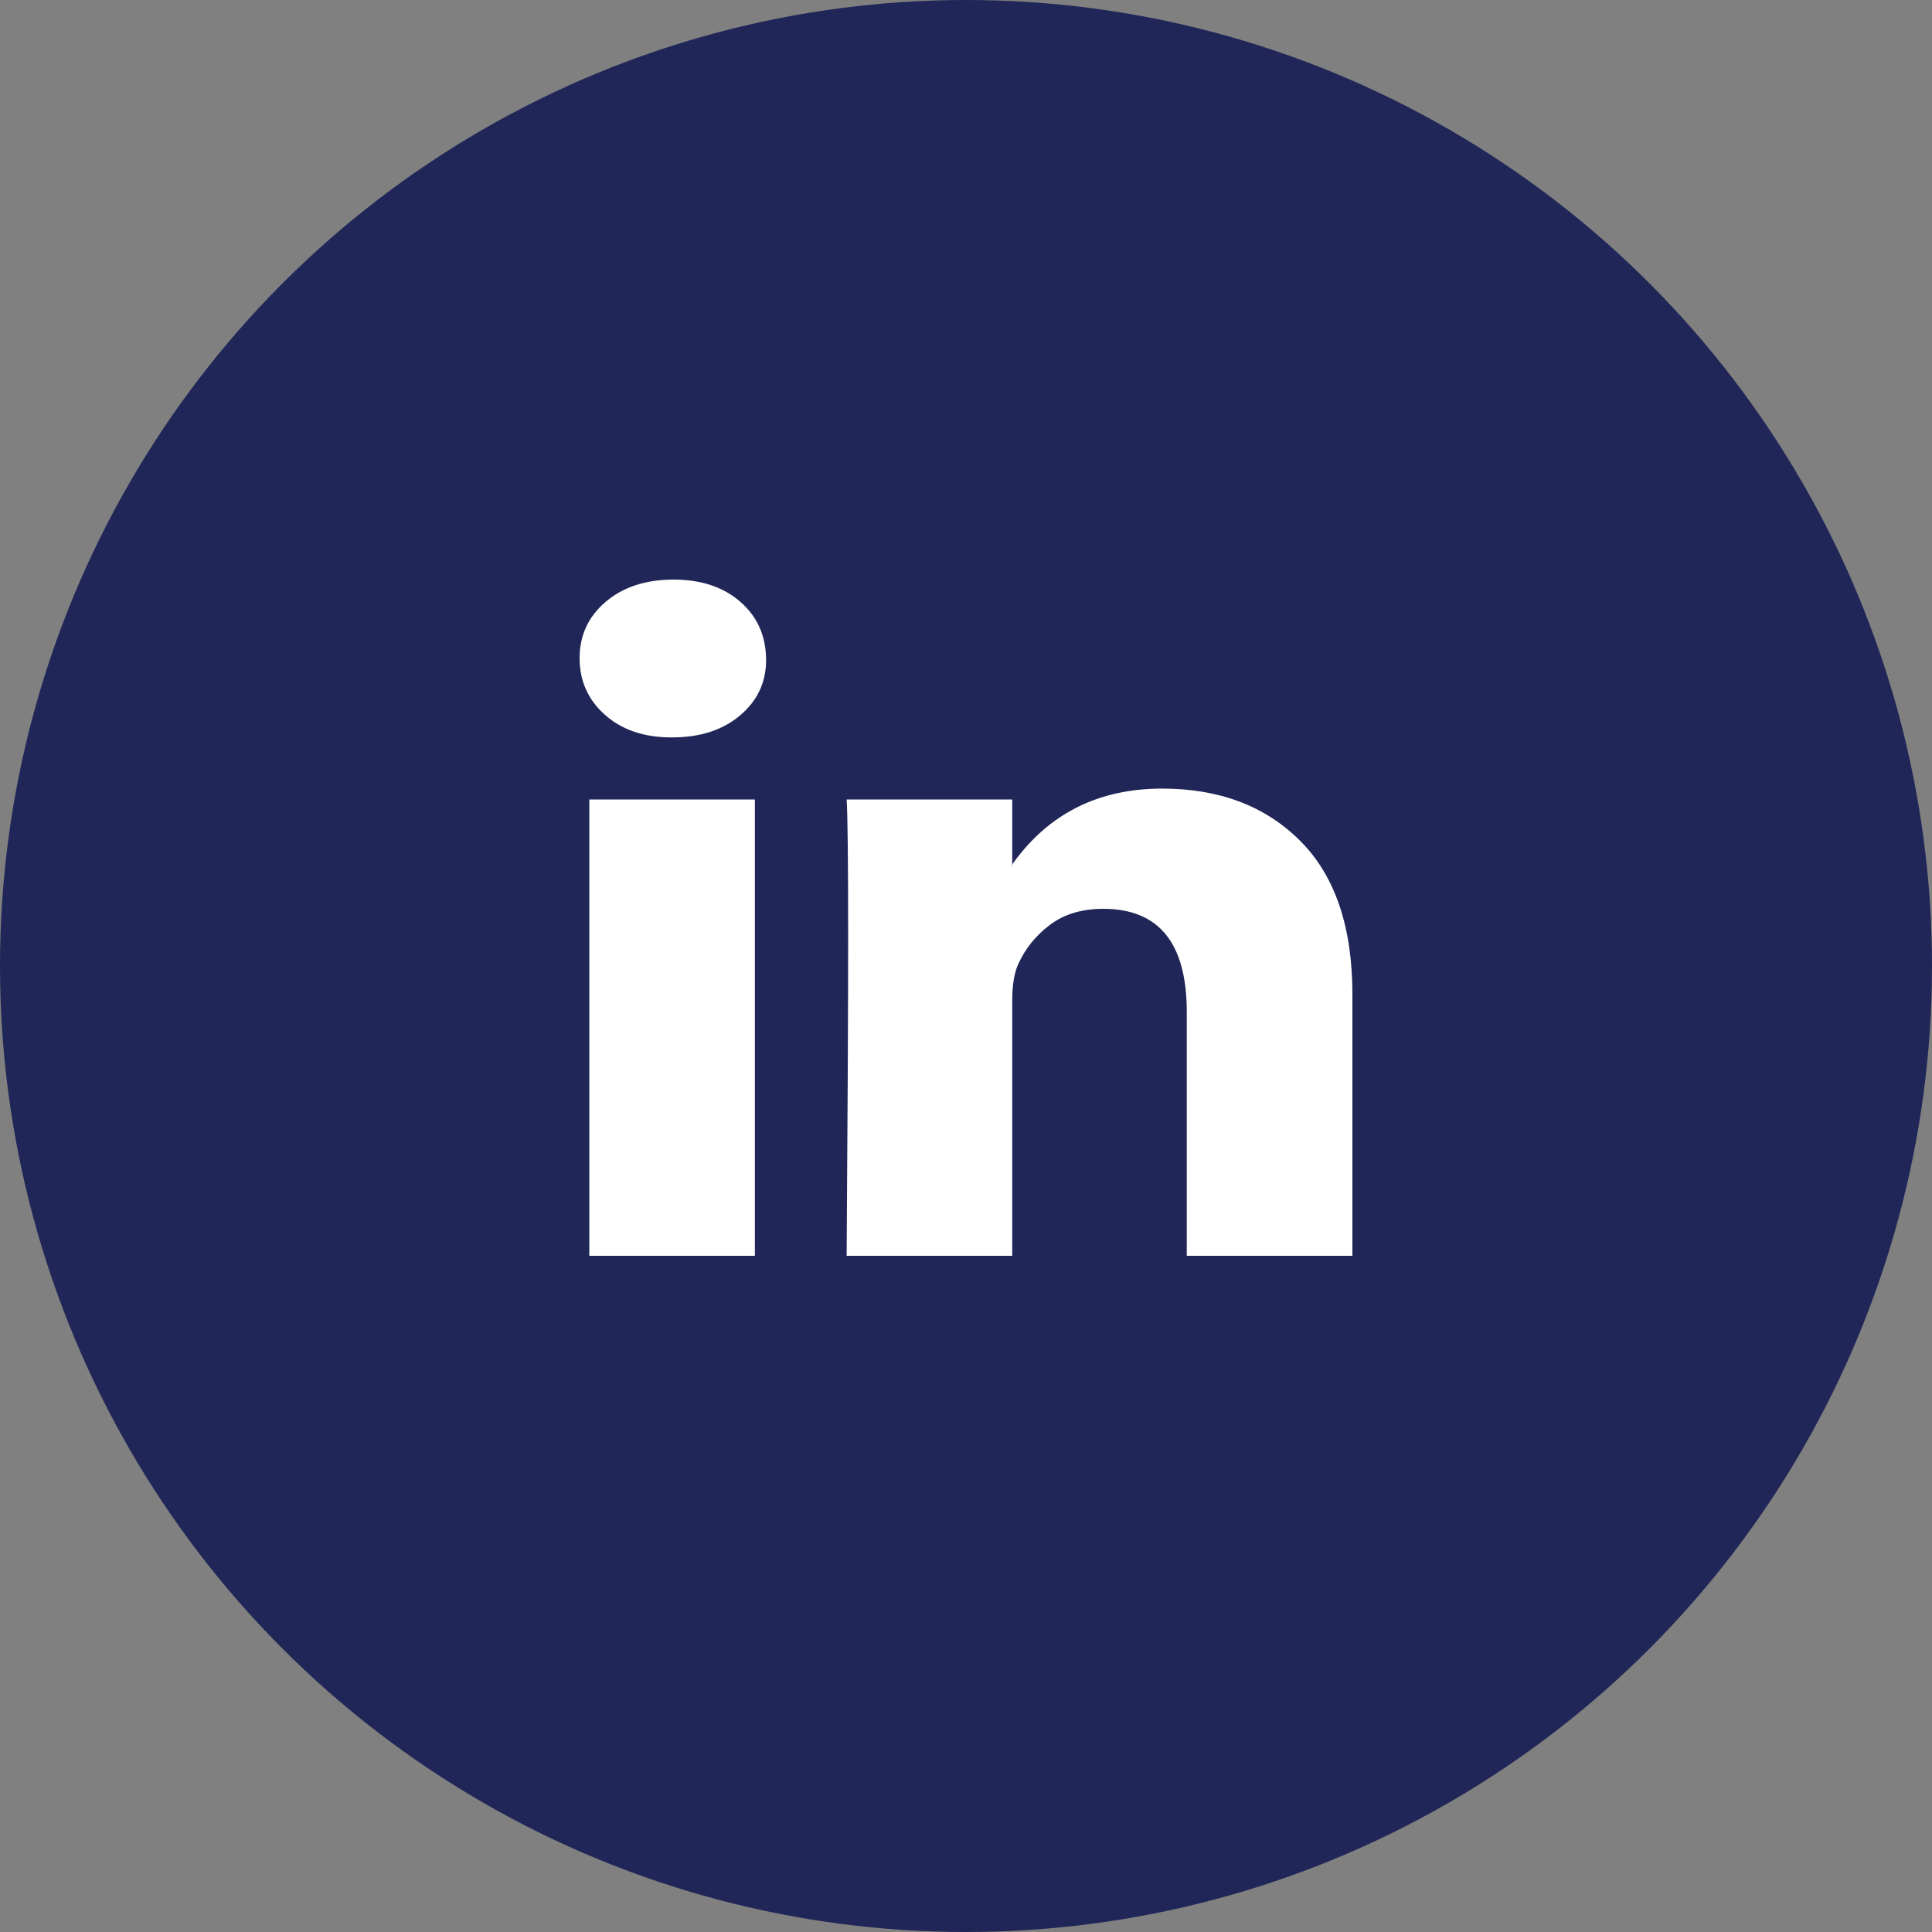
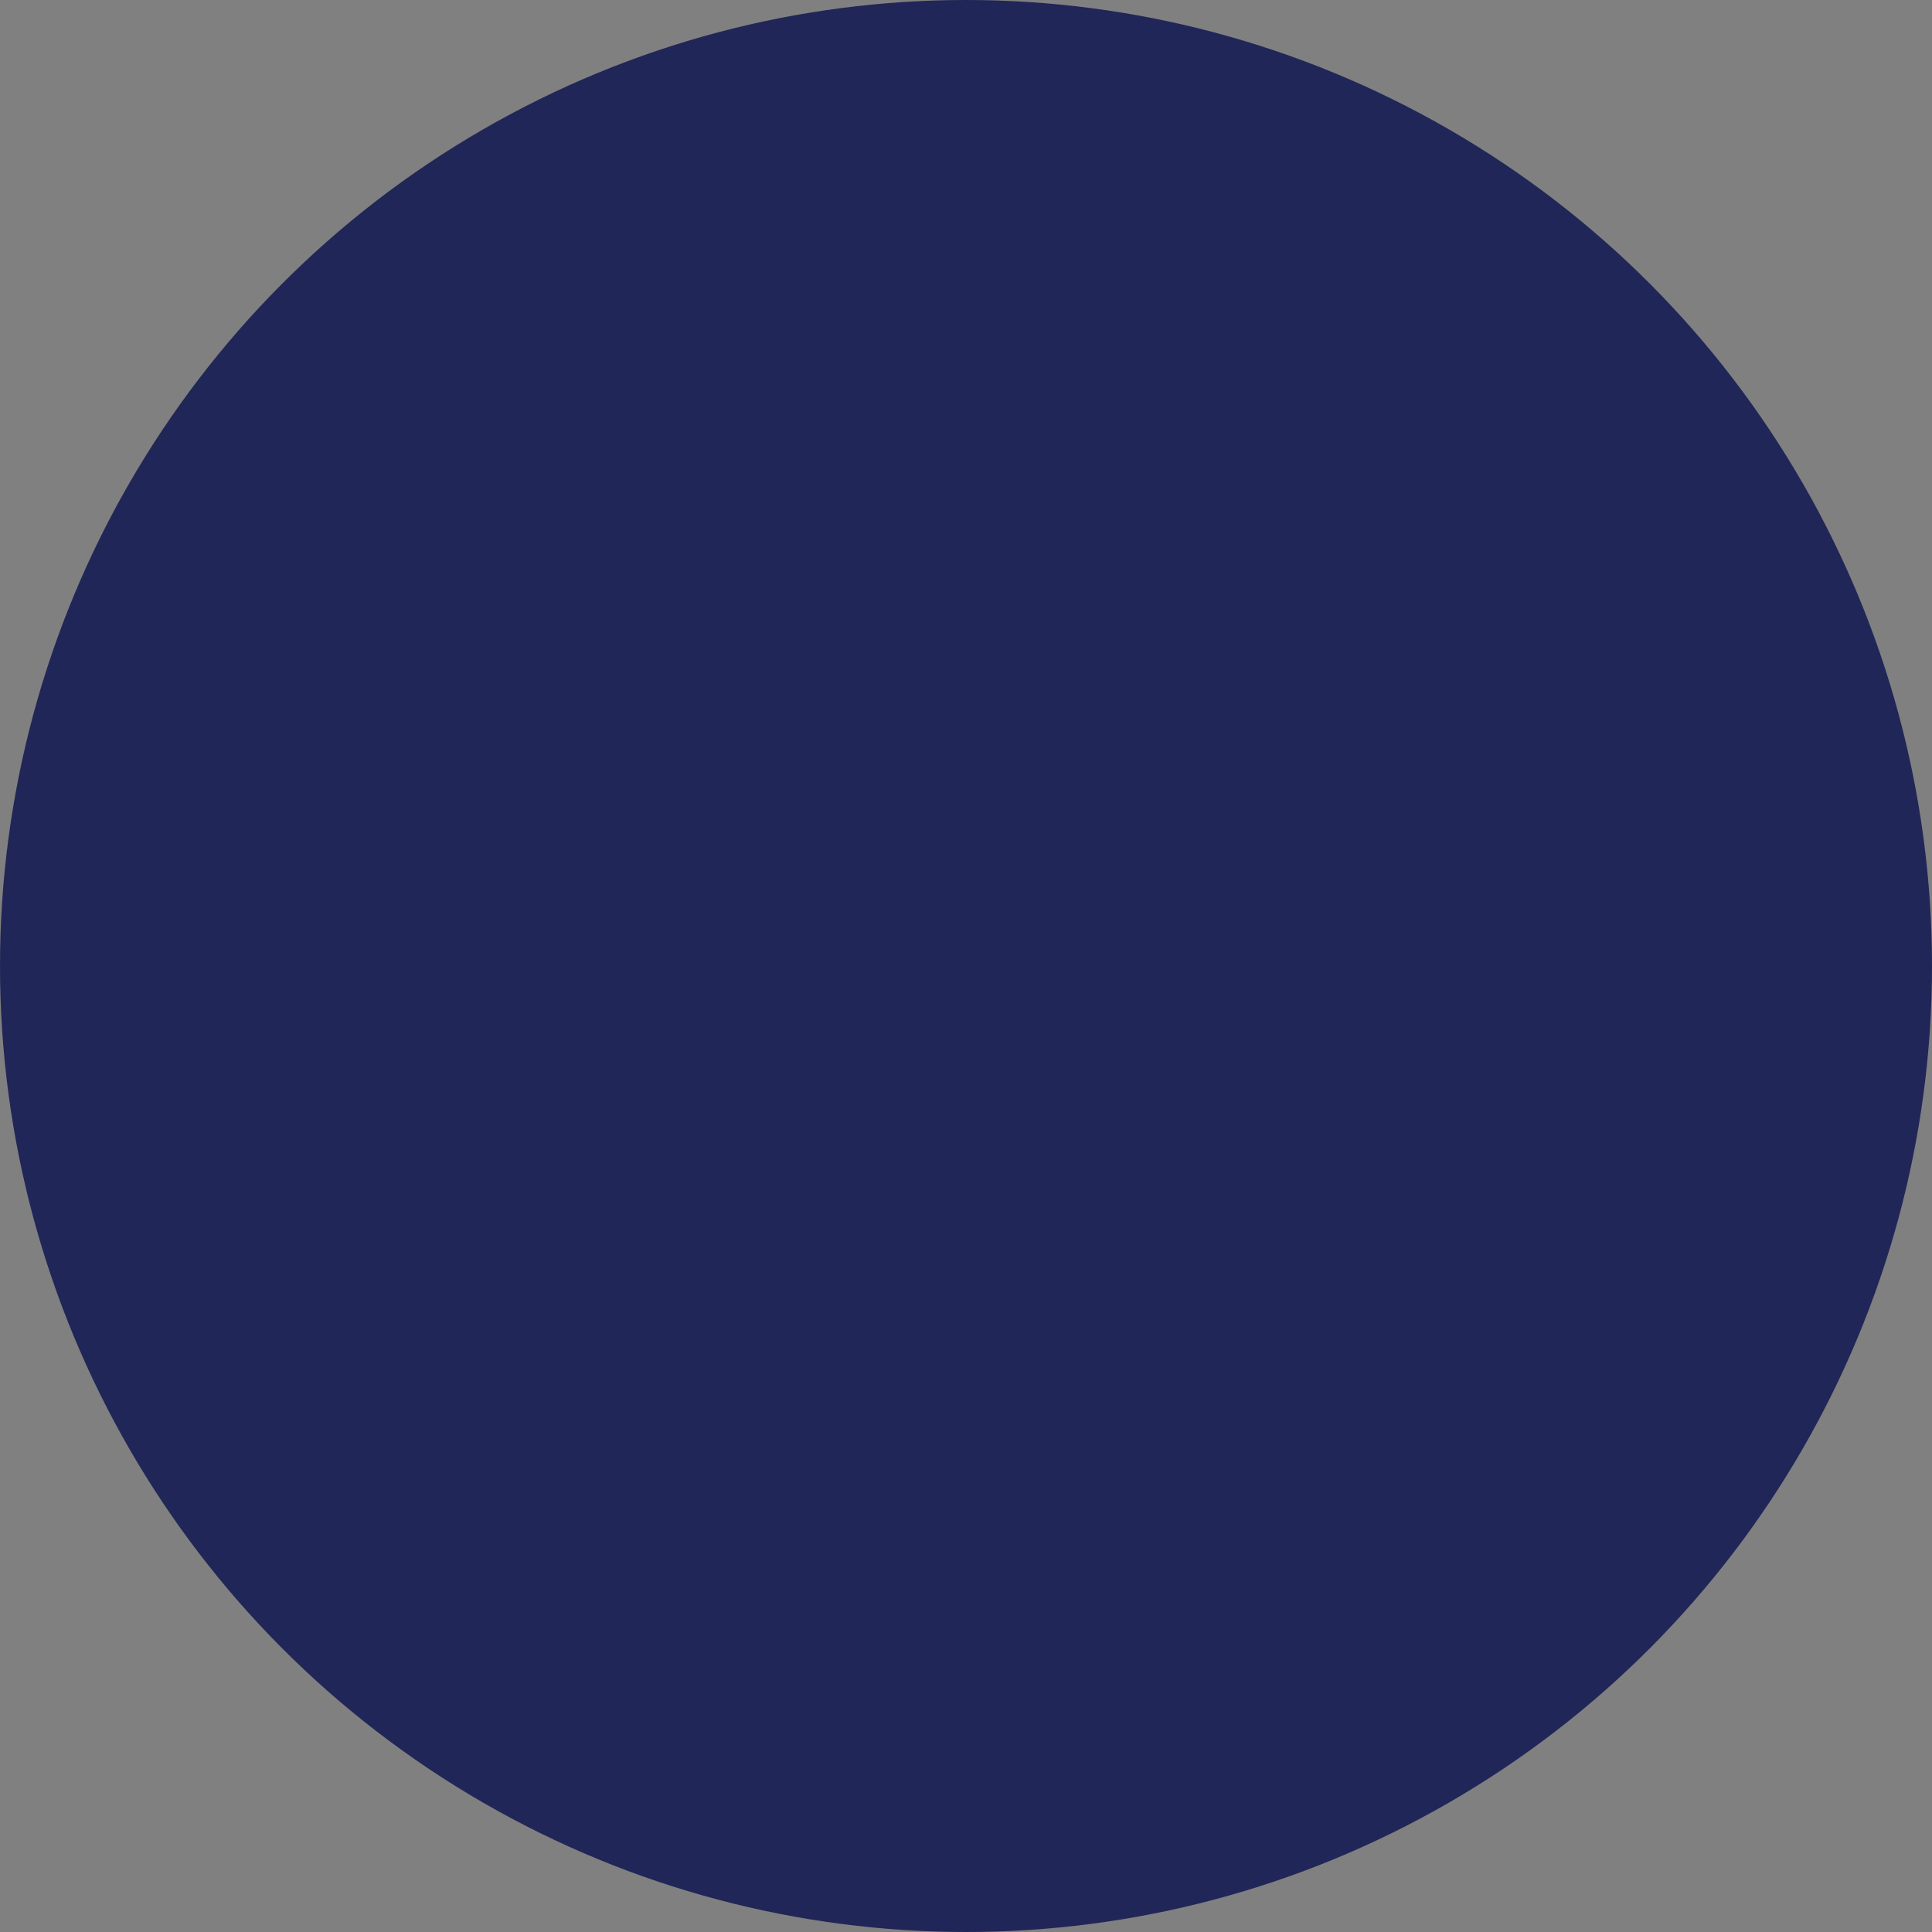
<svg xmlns="http://www.w3.org/2000/svg" width="40" height="40" viewBox="0 0 40 40" fill="none">
  <rect x="0" y="0" width="40" height="40" fill="#808080" stroke="none" />
  <circle cx="20" cy="20" r="20" fill="#202657" />
-   <path d="M12 13.626C12 13.155 12.18 12.766 12.54 12.46C12.901 12.153 13.369 12 13.946 12C14.512 12 14.97 12.151 15.32 12.453C15.681 12.764 15.861 13.169 15.861 13.669C15.861 14.121 15.686 14.498 15.336 14.8C14.976 15.111 14.502 15.267 13.915 15.267H13.9C13.333 15.267 12.875 15.111 12.525 14.8C12.175 14.489 12 14.098 12 13.626ZM12.201 26V16.553H15.629V26H12.201ZM17.529 26H20.957V20.725C20.957 20.395 20.999 20.141 21.081 19.962C21.225 19.641 21.444 19.37 21.738 19.148C22.031 18.927 22.399 18.816 22.842 18.816C23.995 18.816 24.571 19.528 24.571 20.951V26H28V20.584C28 19.189 27.64 18.13 26.919 17.409C26.198 16.688 25.246 16.327 24.062 16.327C22.734 16.327 21.699 16.851 20.957 17.897V17.925H20.942L20.957 17.897V16.553H17.529C17.549 16.855 17.56 17.793 17.56 19.368C17.56 20.942 17.549 23.153 17.529 26Z" fill="white" />
</svg>